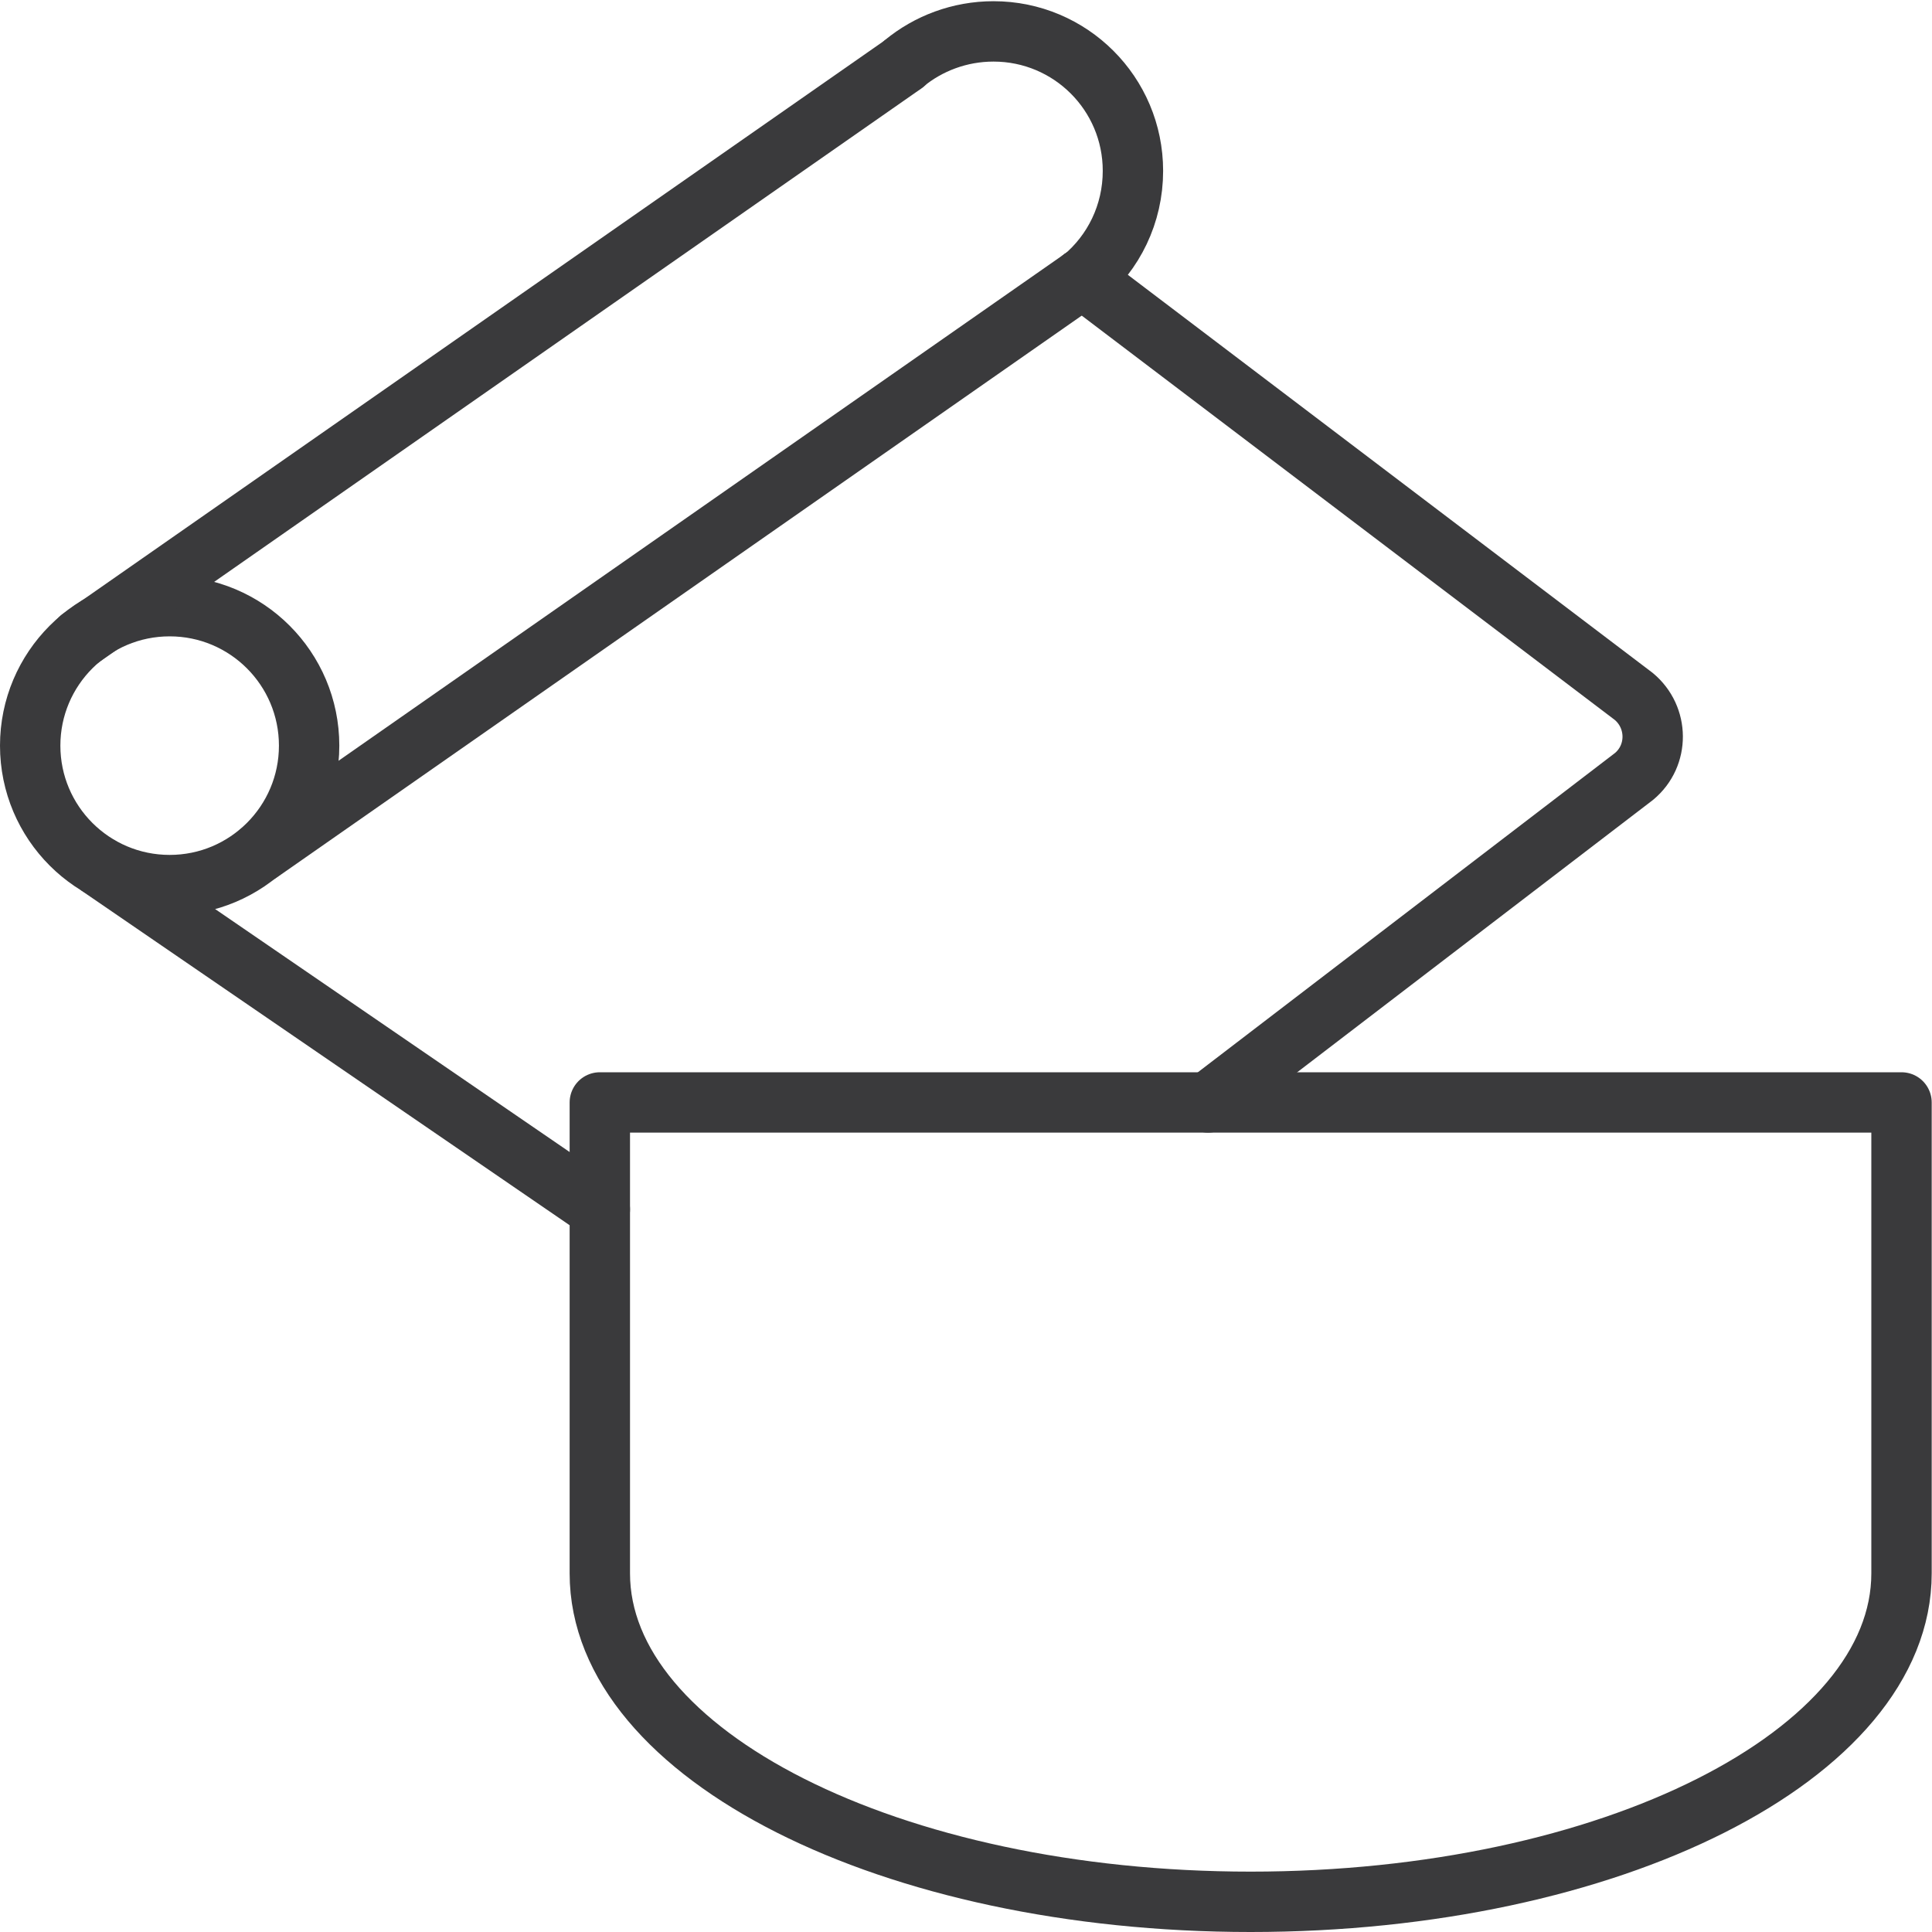
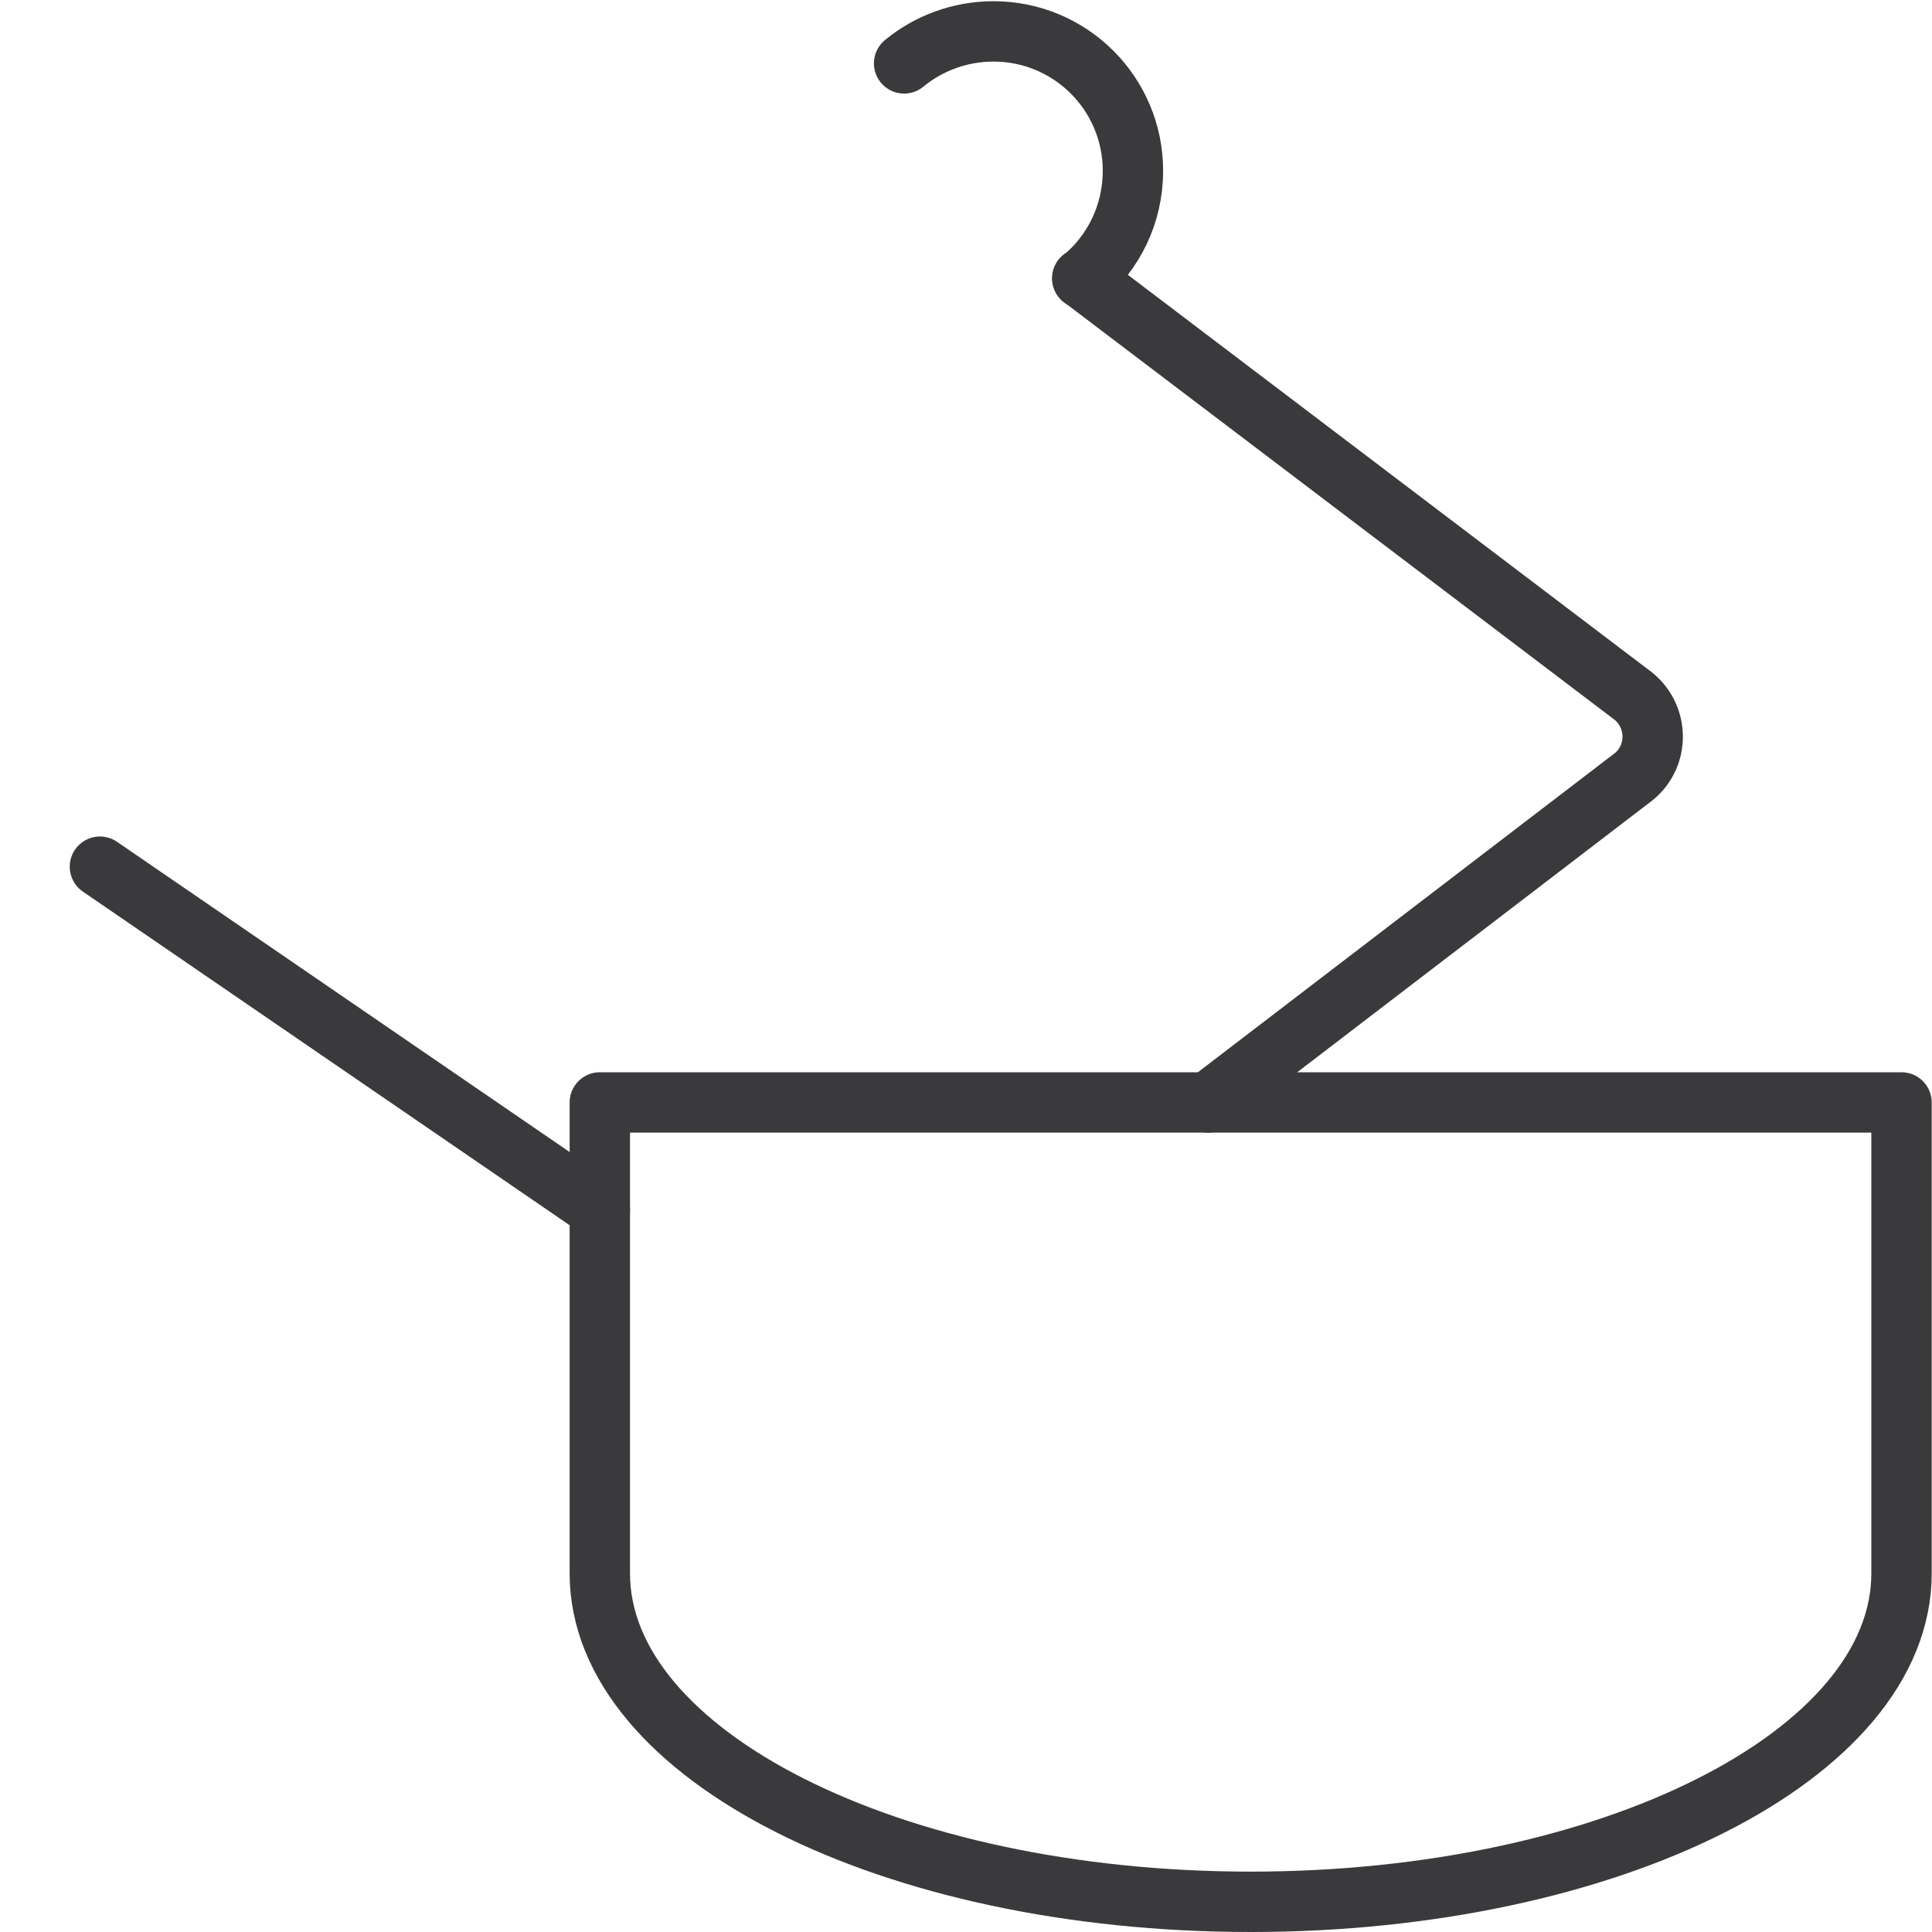
<svg xmlns="http://www.w3.org/2000/svg" viewBox="0 0 64 64" version="1.1" height="64" width="64" id="Icons">
  <defs>
    <style>
      .st0 {
        fill: none;
        stroke: #3a3a3c;
        stroke-linecap: round;
        stroke-linejoin: round;
        stroke-width: 2px;
      }
    </style>
  </defs>
  <g>
-     <circle r="4.62" cy="24.7" cx="5.62" class="st0" />
    <path d="M35.85,9.22h.02c1.02-.85,1.66-2.13,1.66-3.56,0-2.56-2.07-4.62-4.62-4.62-1.12,0-2.16.4-2.96,1.06" class="st0" />
-     <line y2="21.15" x2="2.66" y1="2.11" x1="29.95" class="st0" />
-     <line y2="9.21" x2="35.87" y1="28.26" x1="8.58" class="st0" />
    <path d="M40.02,36.52l14.11-10.8c.83-.69.82-1.96-.01-2.65l-18.26-13.85" class="st0" />
    <line y2="40.06" x2="19.87" y1="28.71" x1="3.31" class="st0" />
  </g>
  <path d="M19.87,52.08v-15.56h43.12v15.6c0,6.01-9.65,10.88-21.56,10.88s-21.56-4.87-21.56-10.88v-.04Z" class="st0" />
</svg>